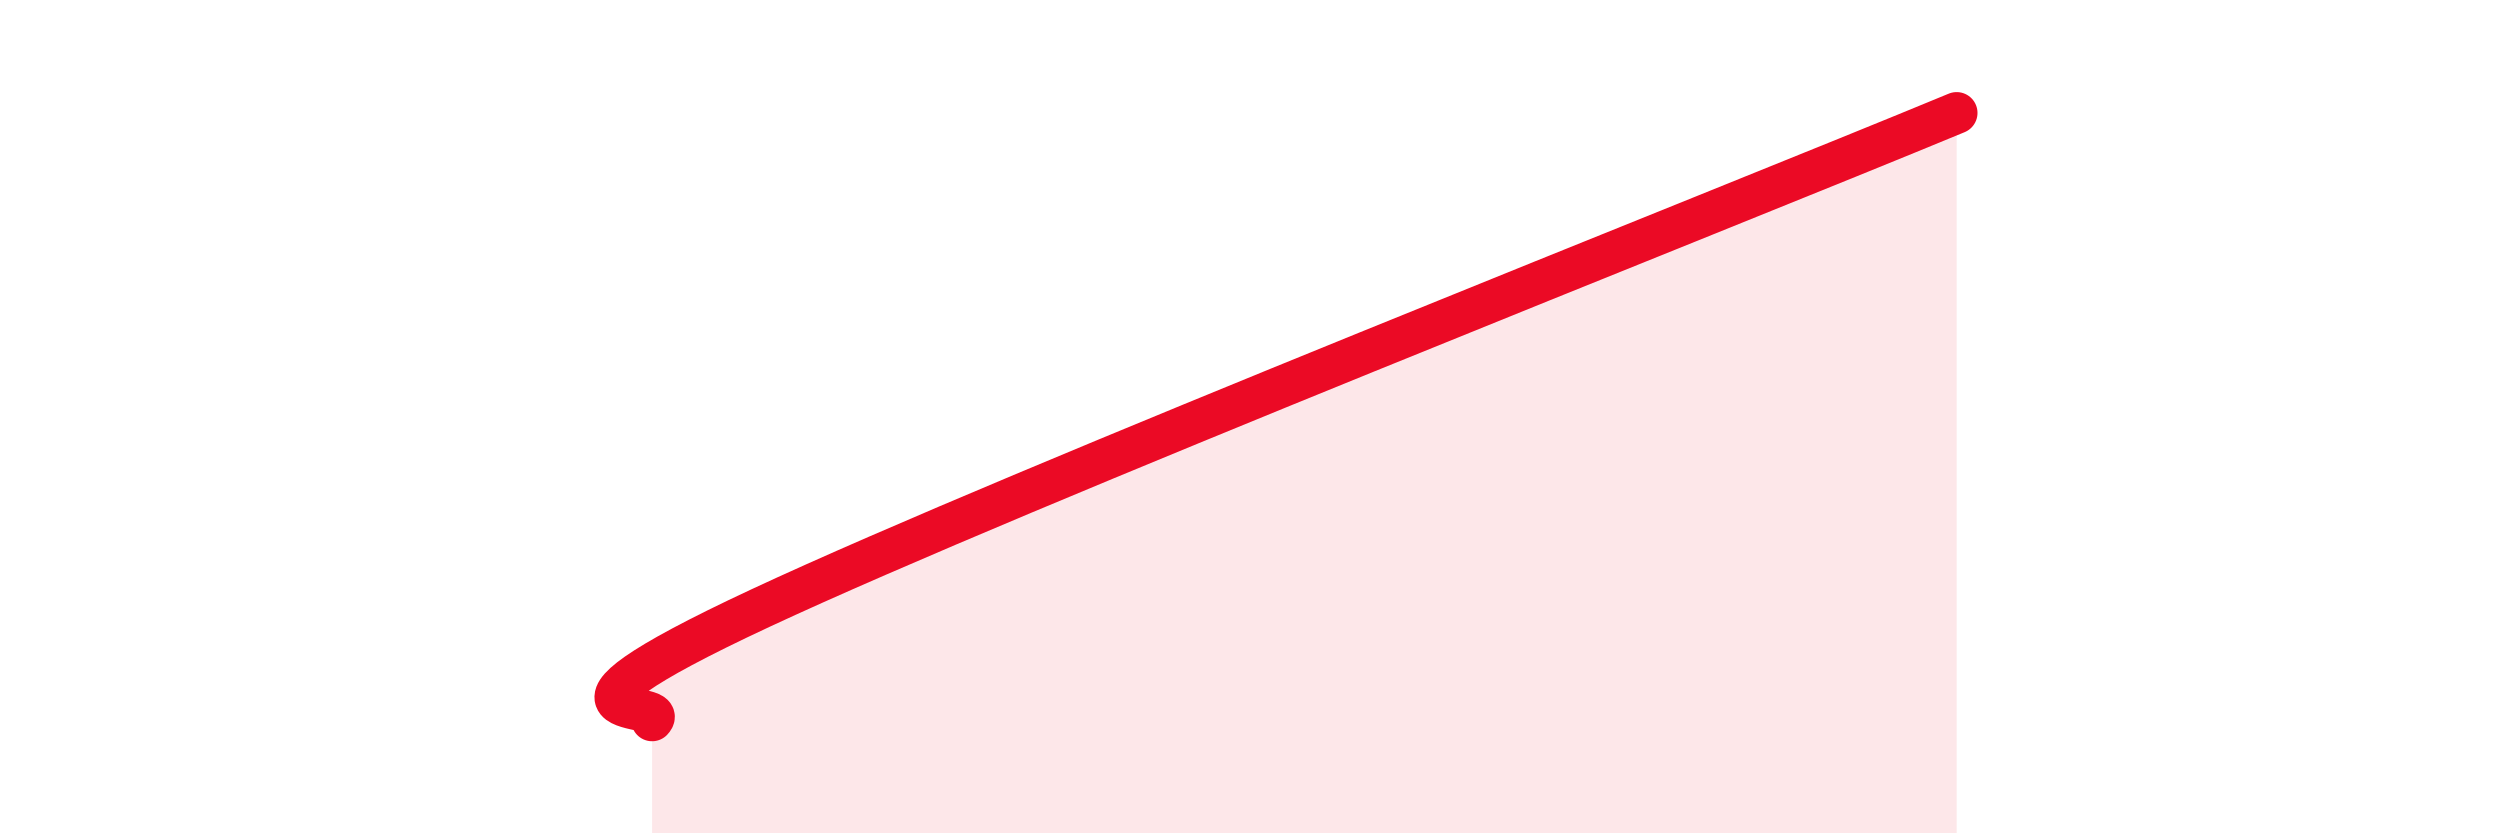
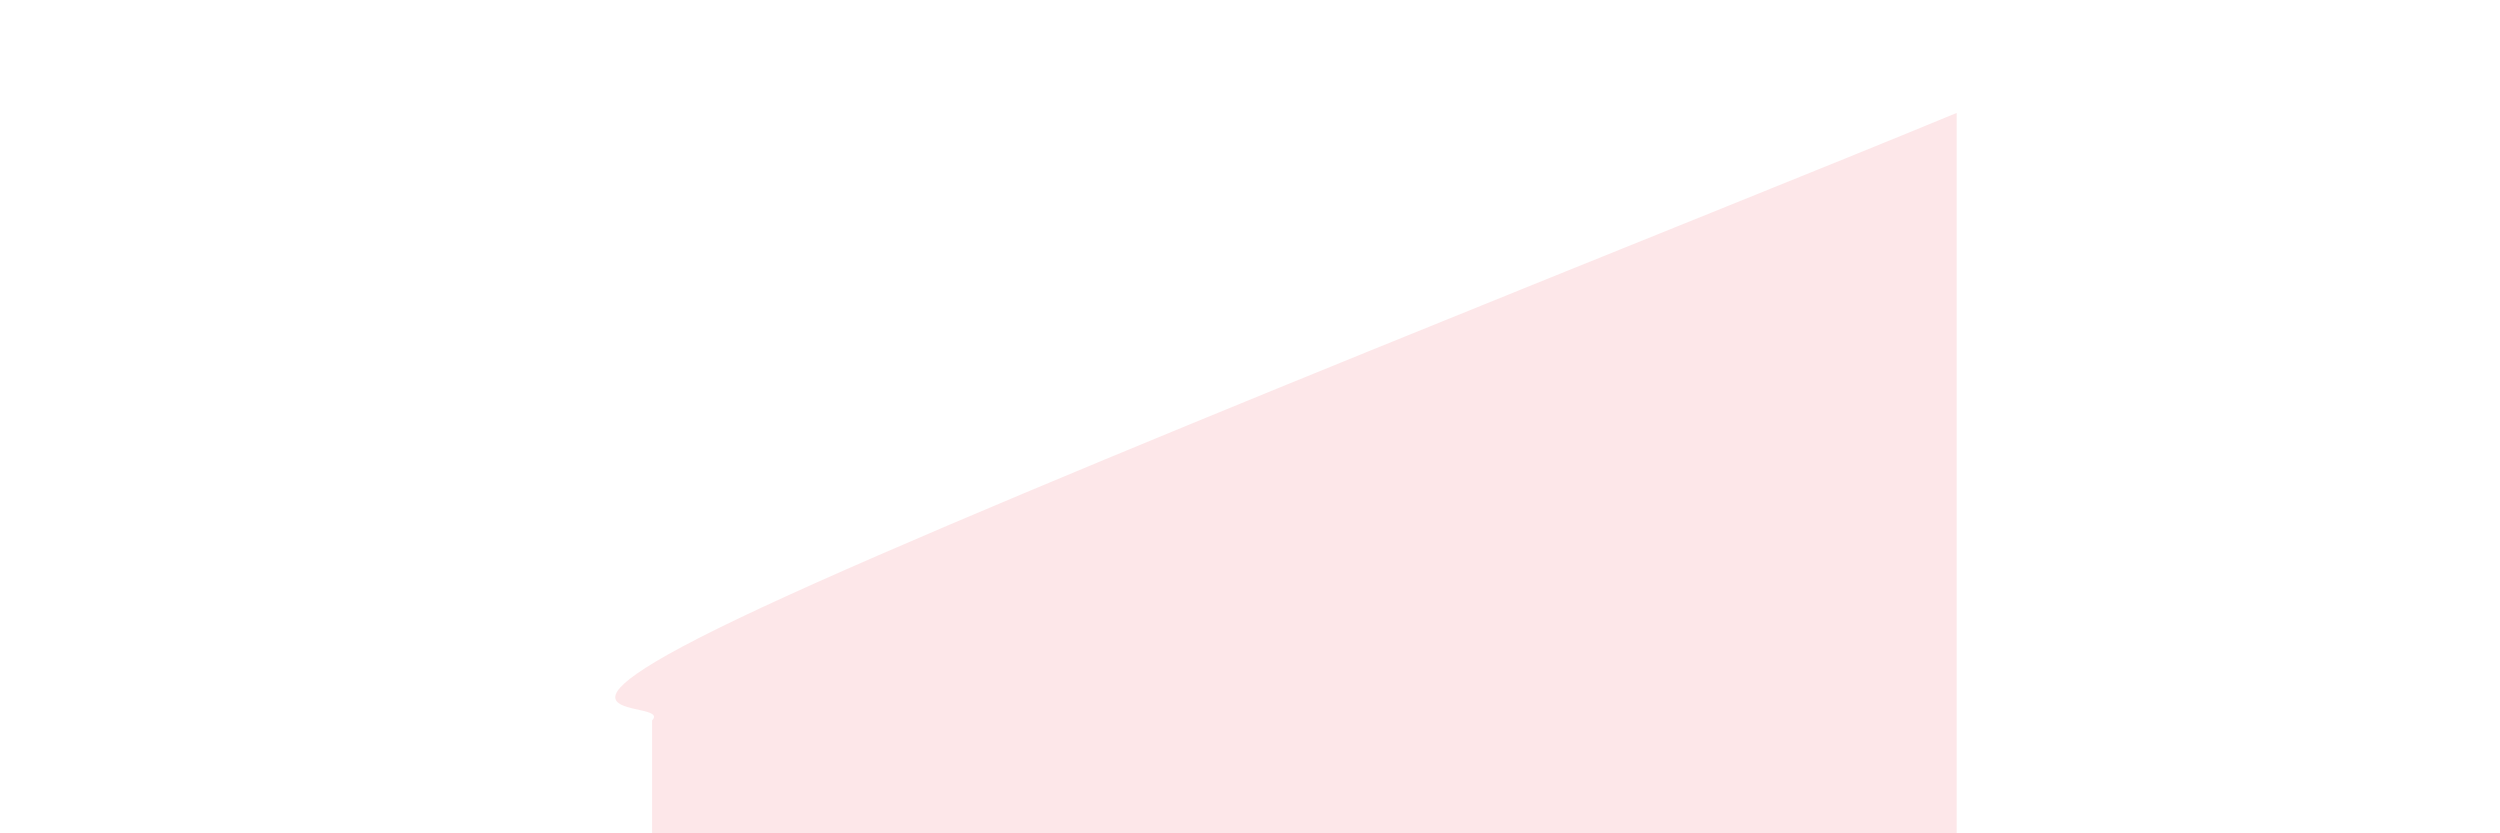
<svg xmlns="http://www.w3.org/2000/svg" width="60" height="20" viewBox="0 0 60 20">
  <path d="M 15.65,17.29 C 16.17,16.75 12,17.51 18.26,14.59 C 24.52,11.67 41.22,5.09 46.96,2.71L46.96 20L15.65 20Z" fill="#EB0A25" opacity="0.1" stroke-linecap="round" stroke-linejoin="round" />
-   <path d="M 15.65,17.29 C 16.17,16.75 12,17.51 18.26,14.59 C 24.52,11.67 41.22,5.09 46.96,2.71" stroke="#EB0A25" stroke-width="1" fill="none" stroke-linecap="round" stroke-linejoin="round" />
</svg>